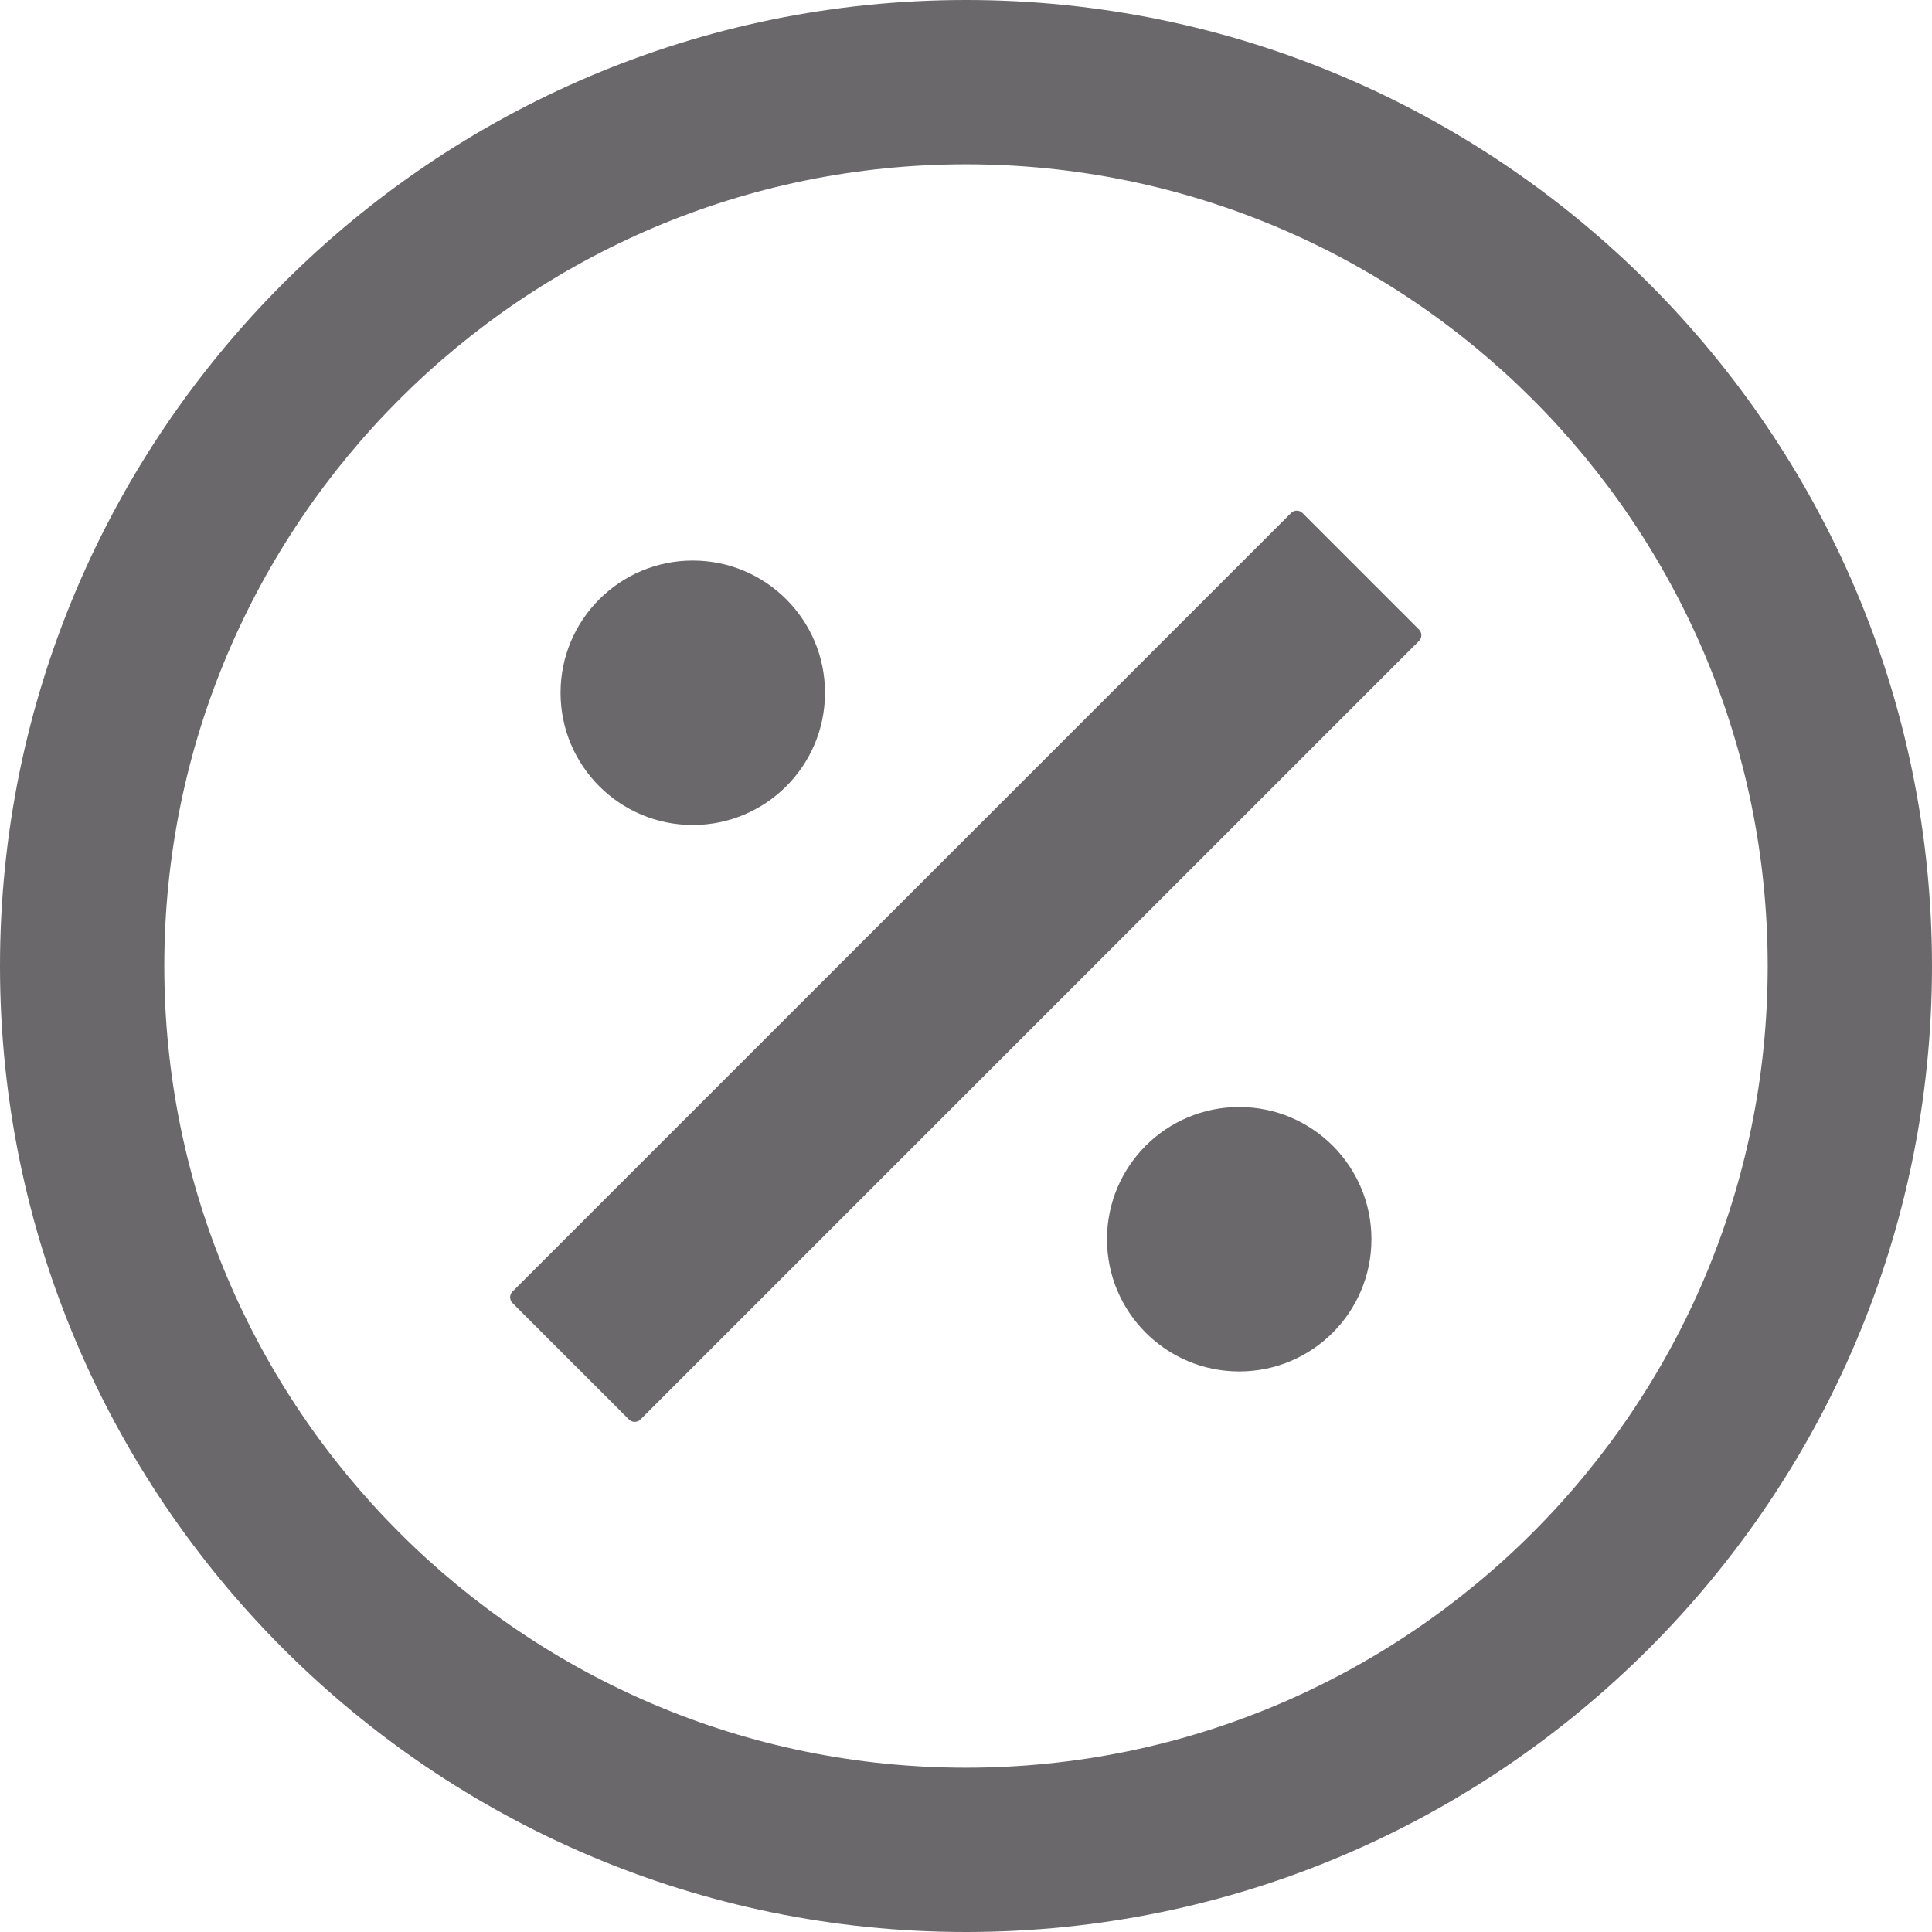
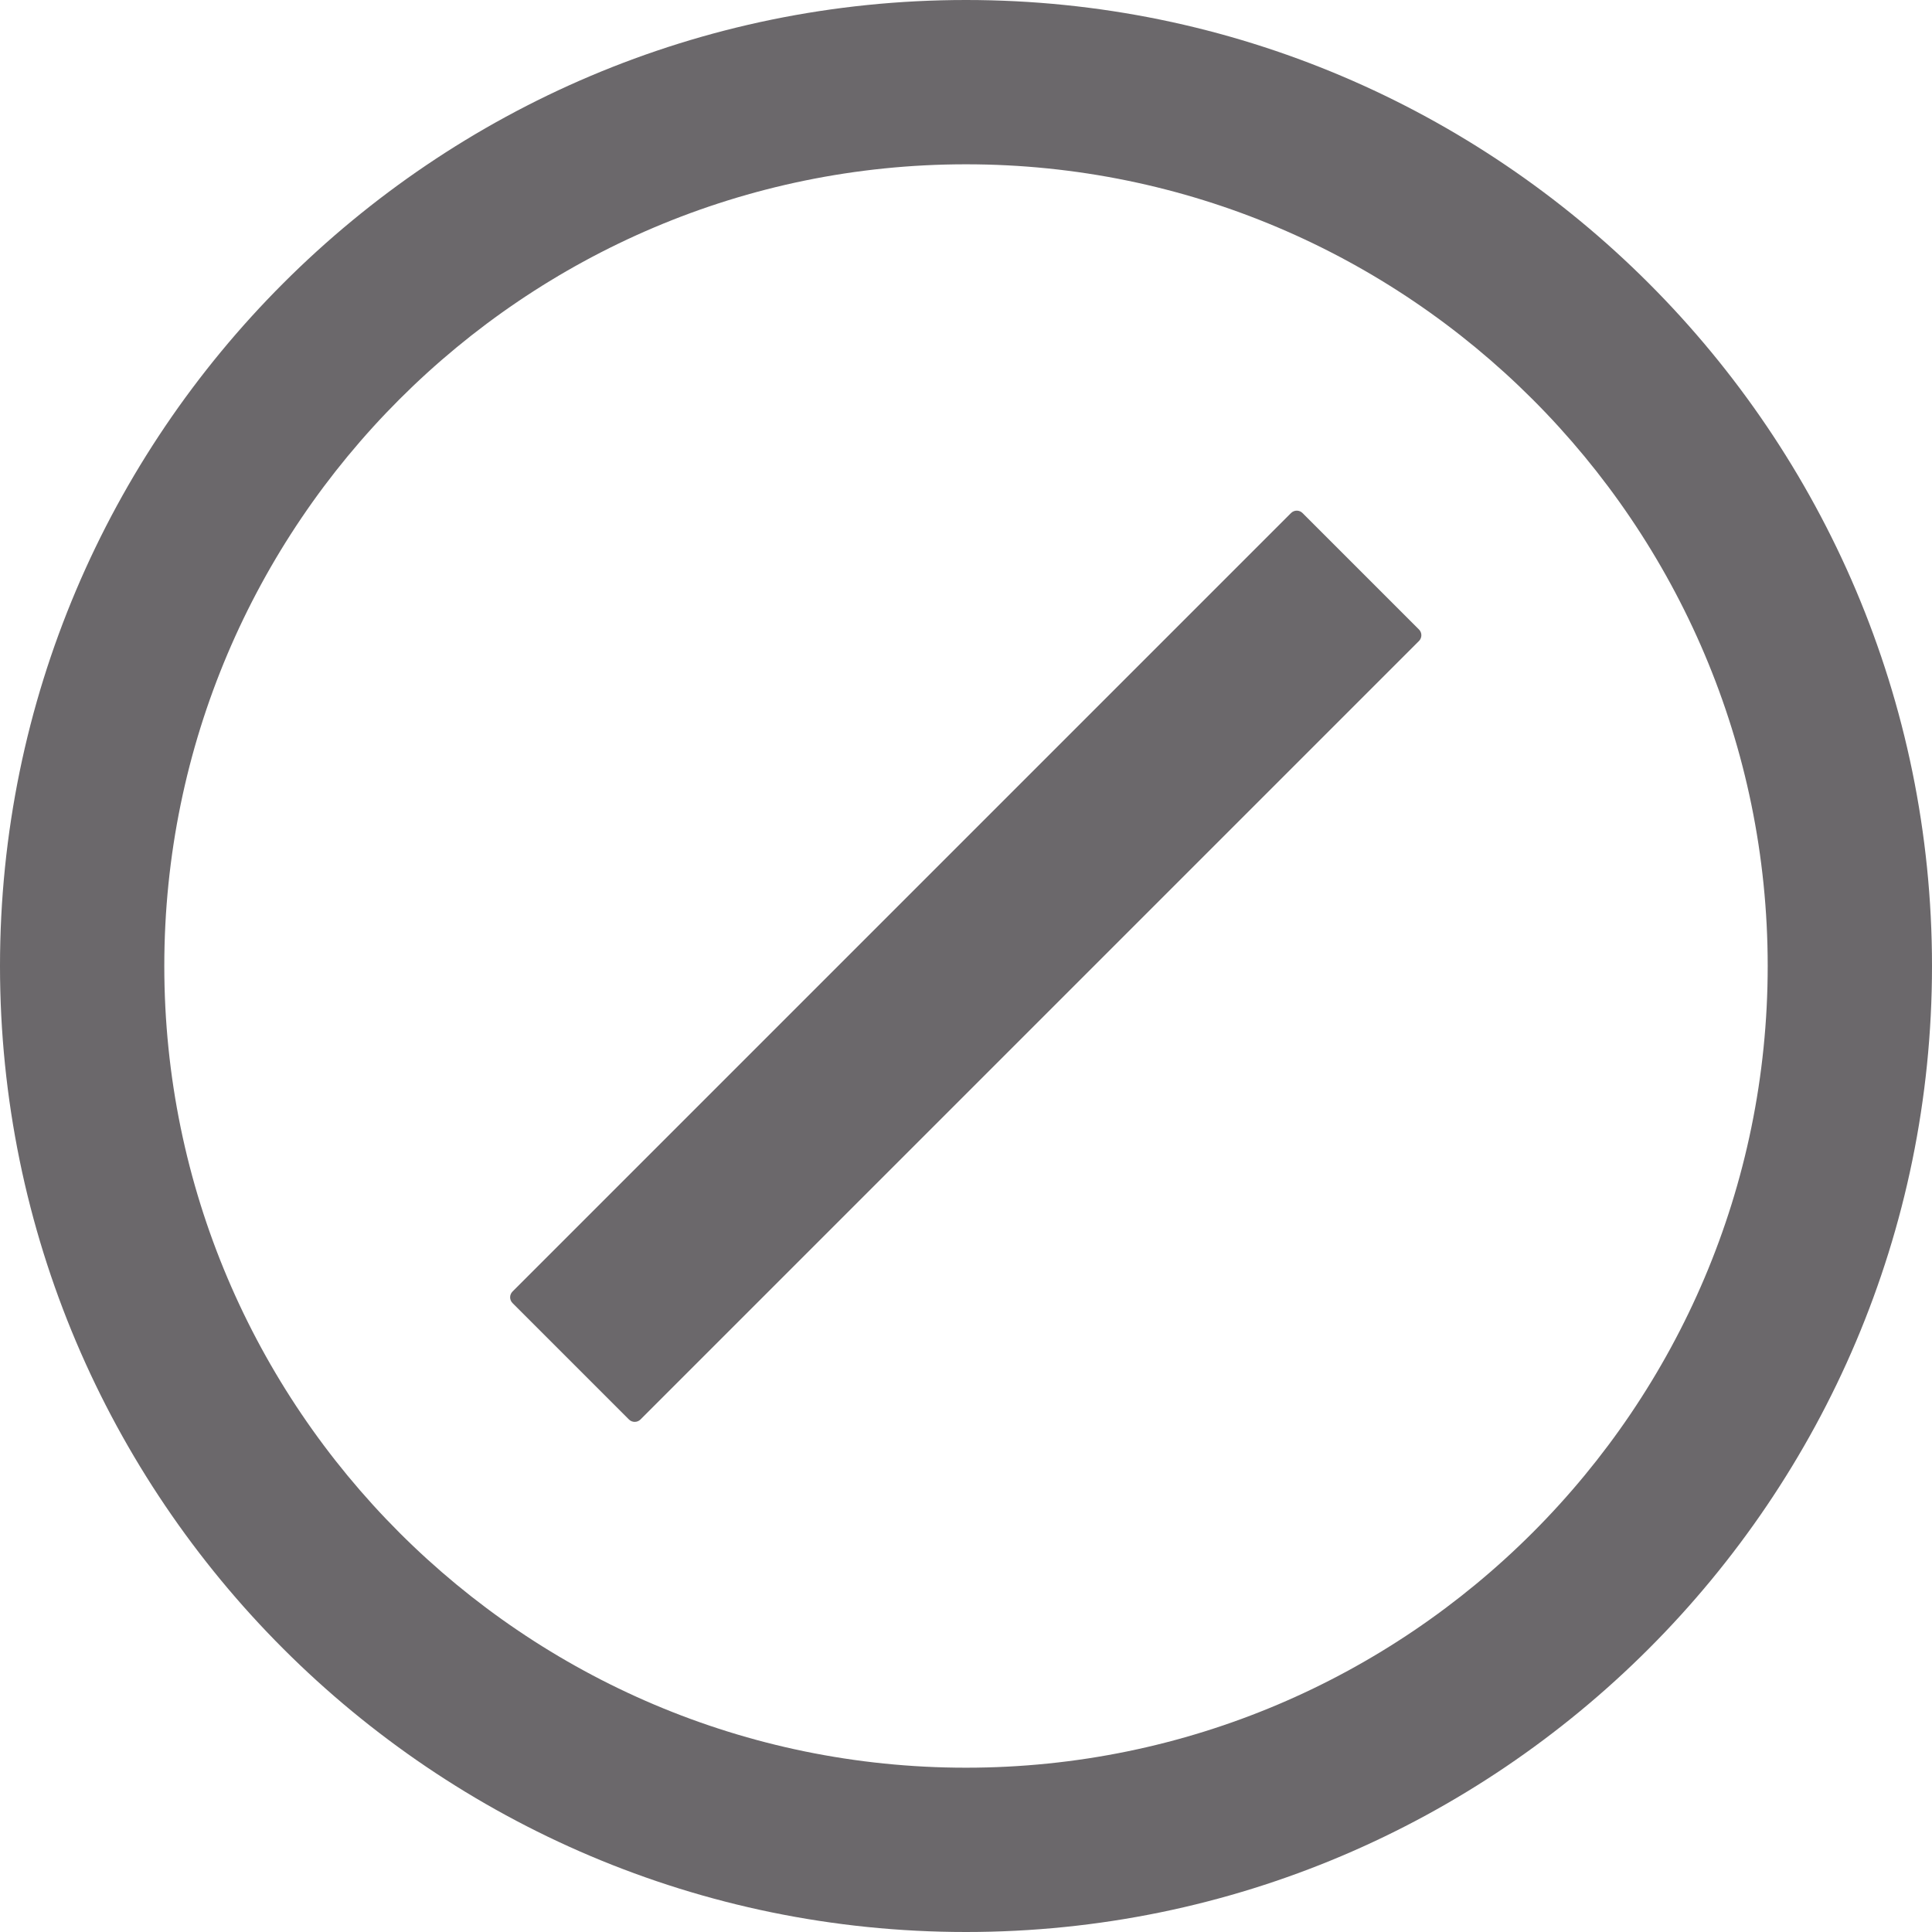
<svg xmlns="http://www.w3.org/2000/svg" version="1.1" id="Vrstva_1" x="0px" y="0px" viewBox="0 0 1000 1000" style="enable-background:new 0 0 1000 1000;" xml:space="preserve">
  <g>
-     <circle fill="#6b686b" cx="641.42" cy="641.42" r="68.44" />
-     <circle fill="#6b686b" cx="358.58" cy="358.58" r="68.44" />
-   </g>
+     </g>
  <path fill="#6b686b" d="M325.55,734.73l-60.27-60.27c-1.65-1.65-1.65-4.31,0-5.96l402.95-402.95c1.65-1.65,4.31-1.65,5.96,0l60.27,60.27  c1.65,1.65,1.65,4.31,0,5.96L331.51,734.73C329.86,736.37,327.19,736.37,325.55,734.73z" />
  <path fill="#6b686b" d="M500,85.04c228.81,0,414.96,186.15,414.96,414.96S728.81,914.96,500,914.96S85.04,728.81,85.04,500S271.19,85.04,500,85.04   M500,0C224.3,0,0,224.3,0,500s224.3,500,500,500s500-224.3,500-500S775.7,0,500,0L500,0z" />
</svg>